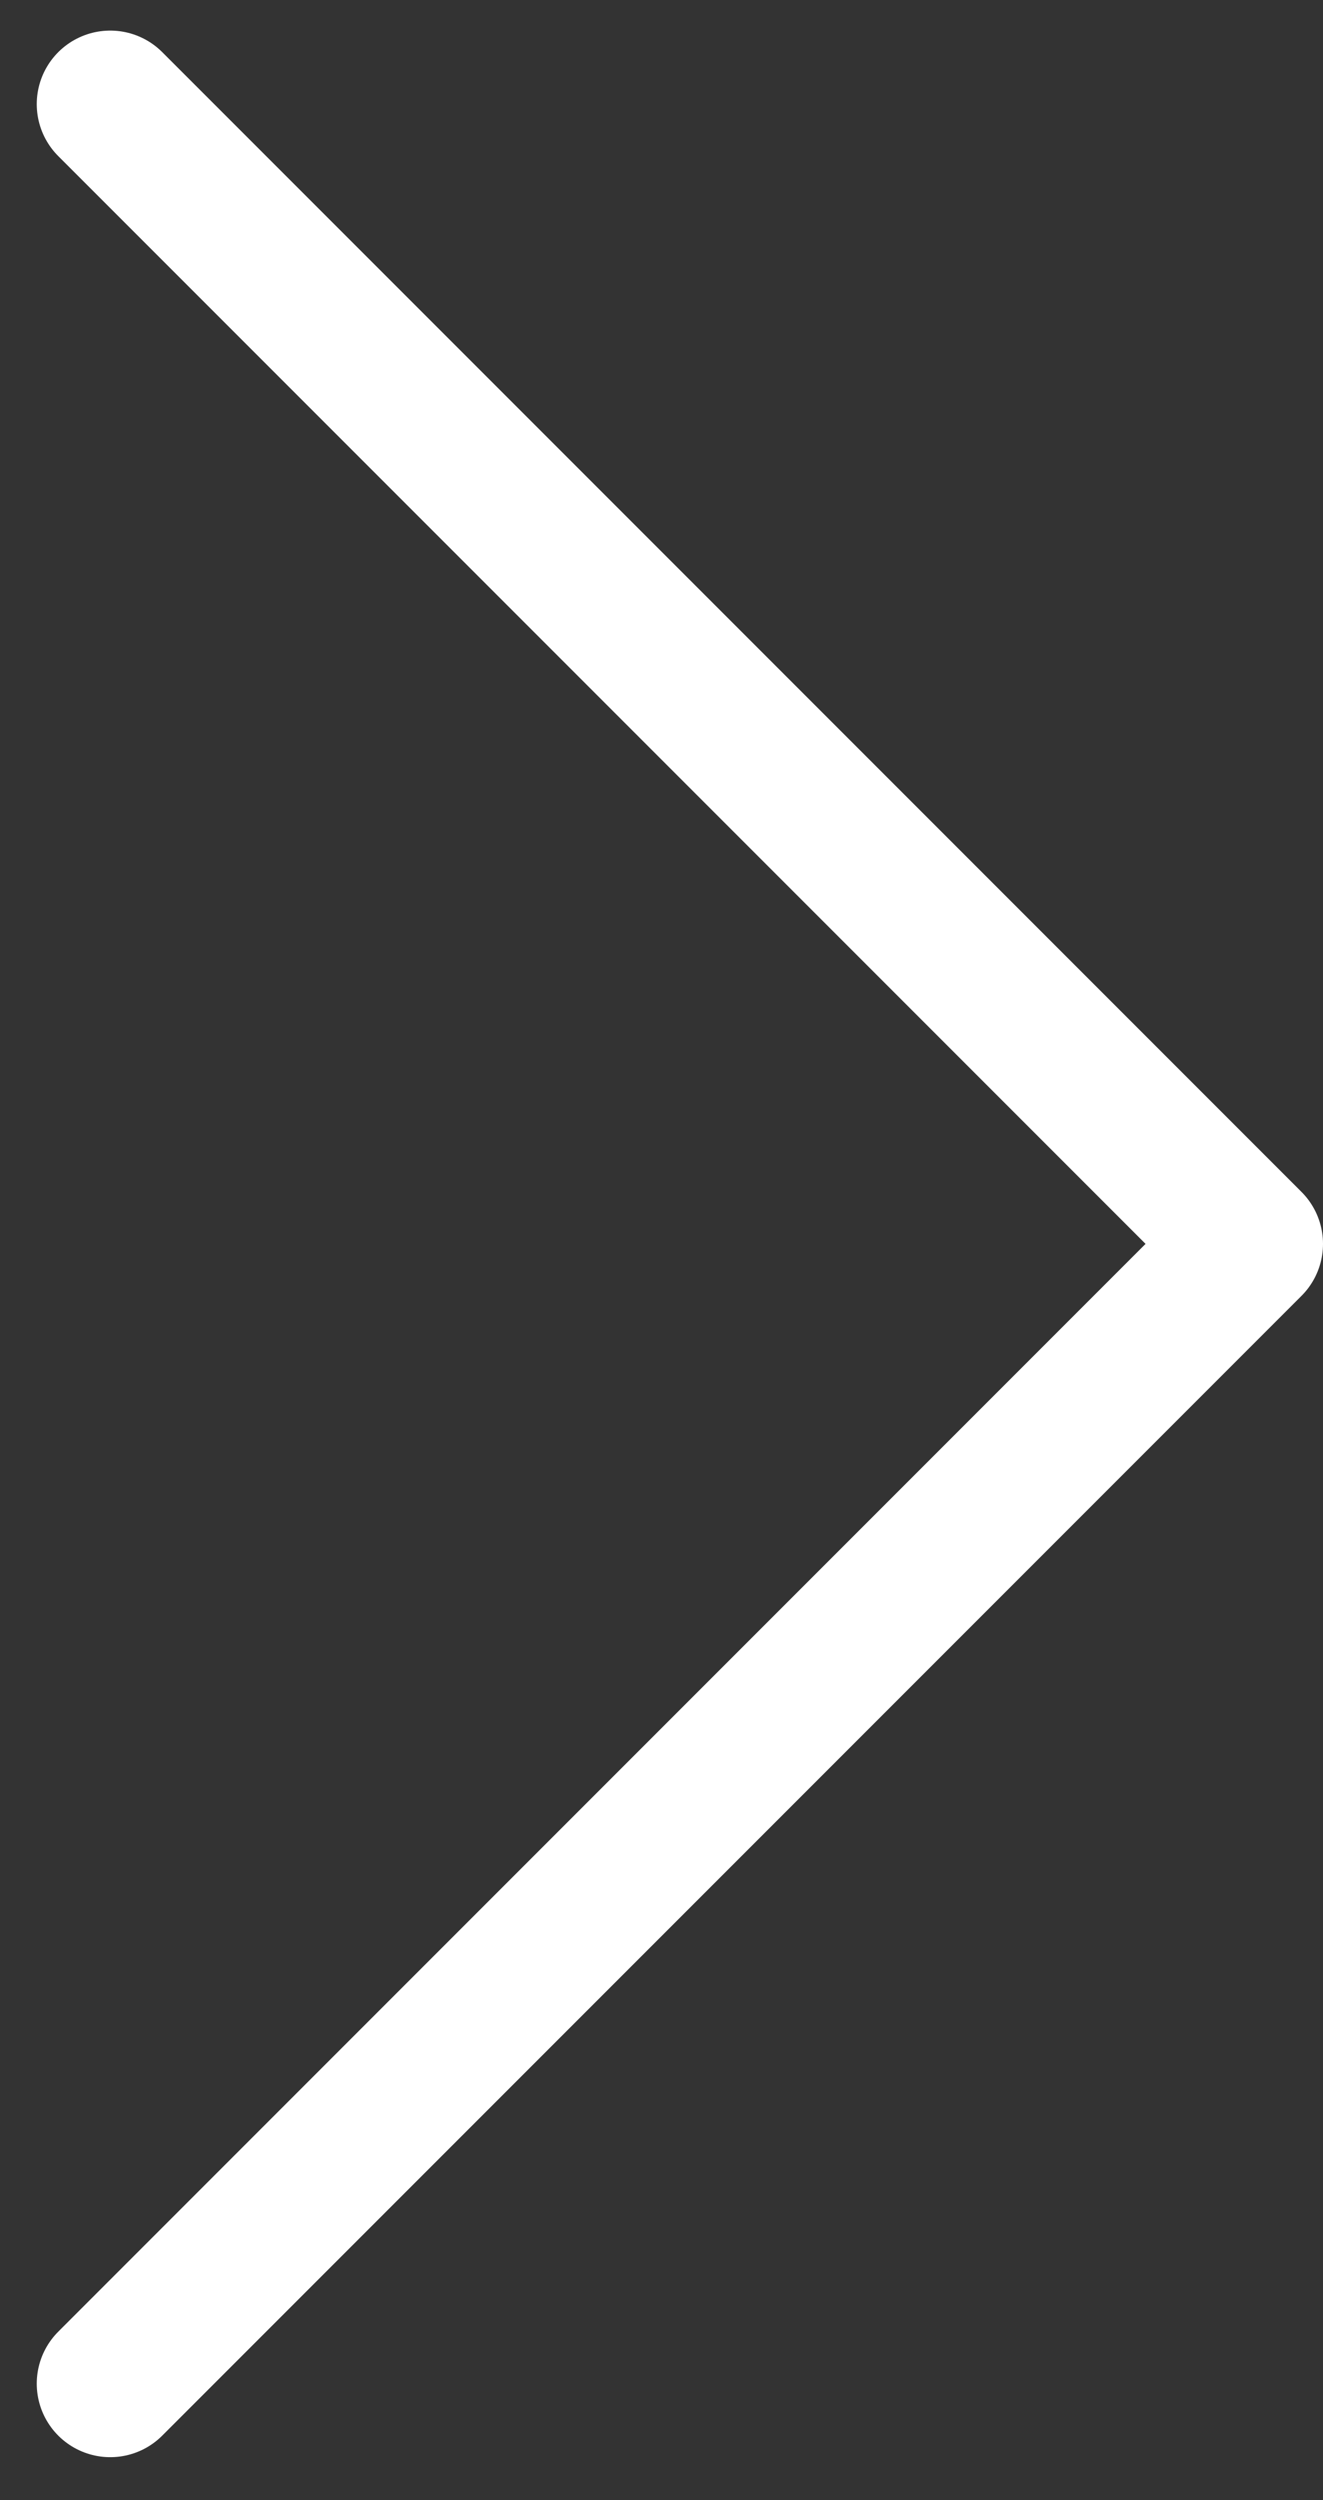
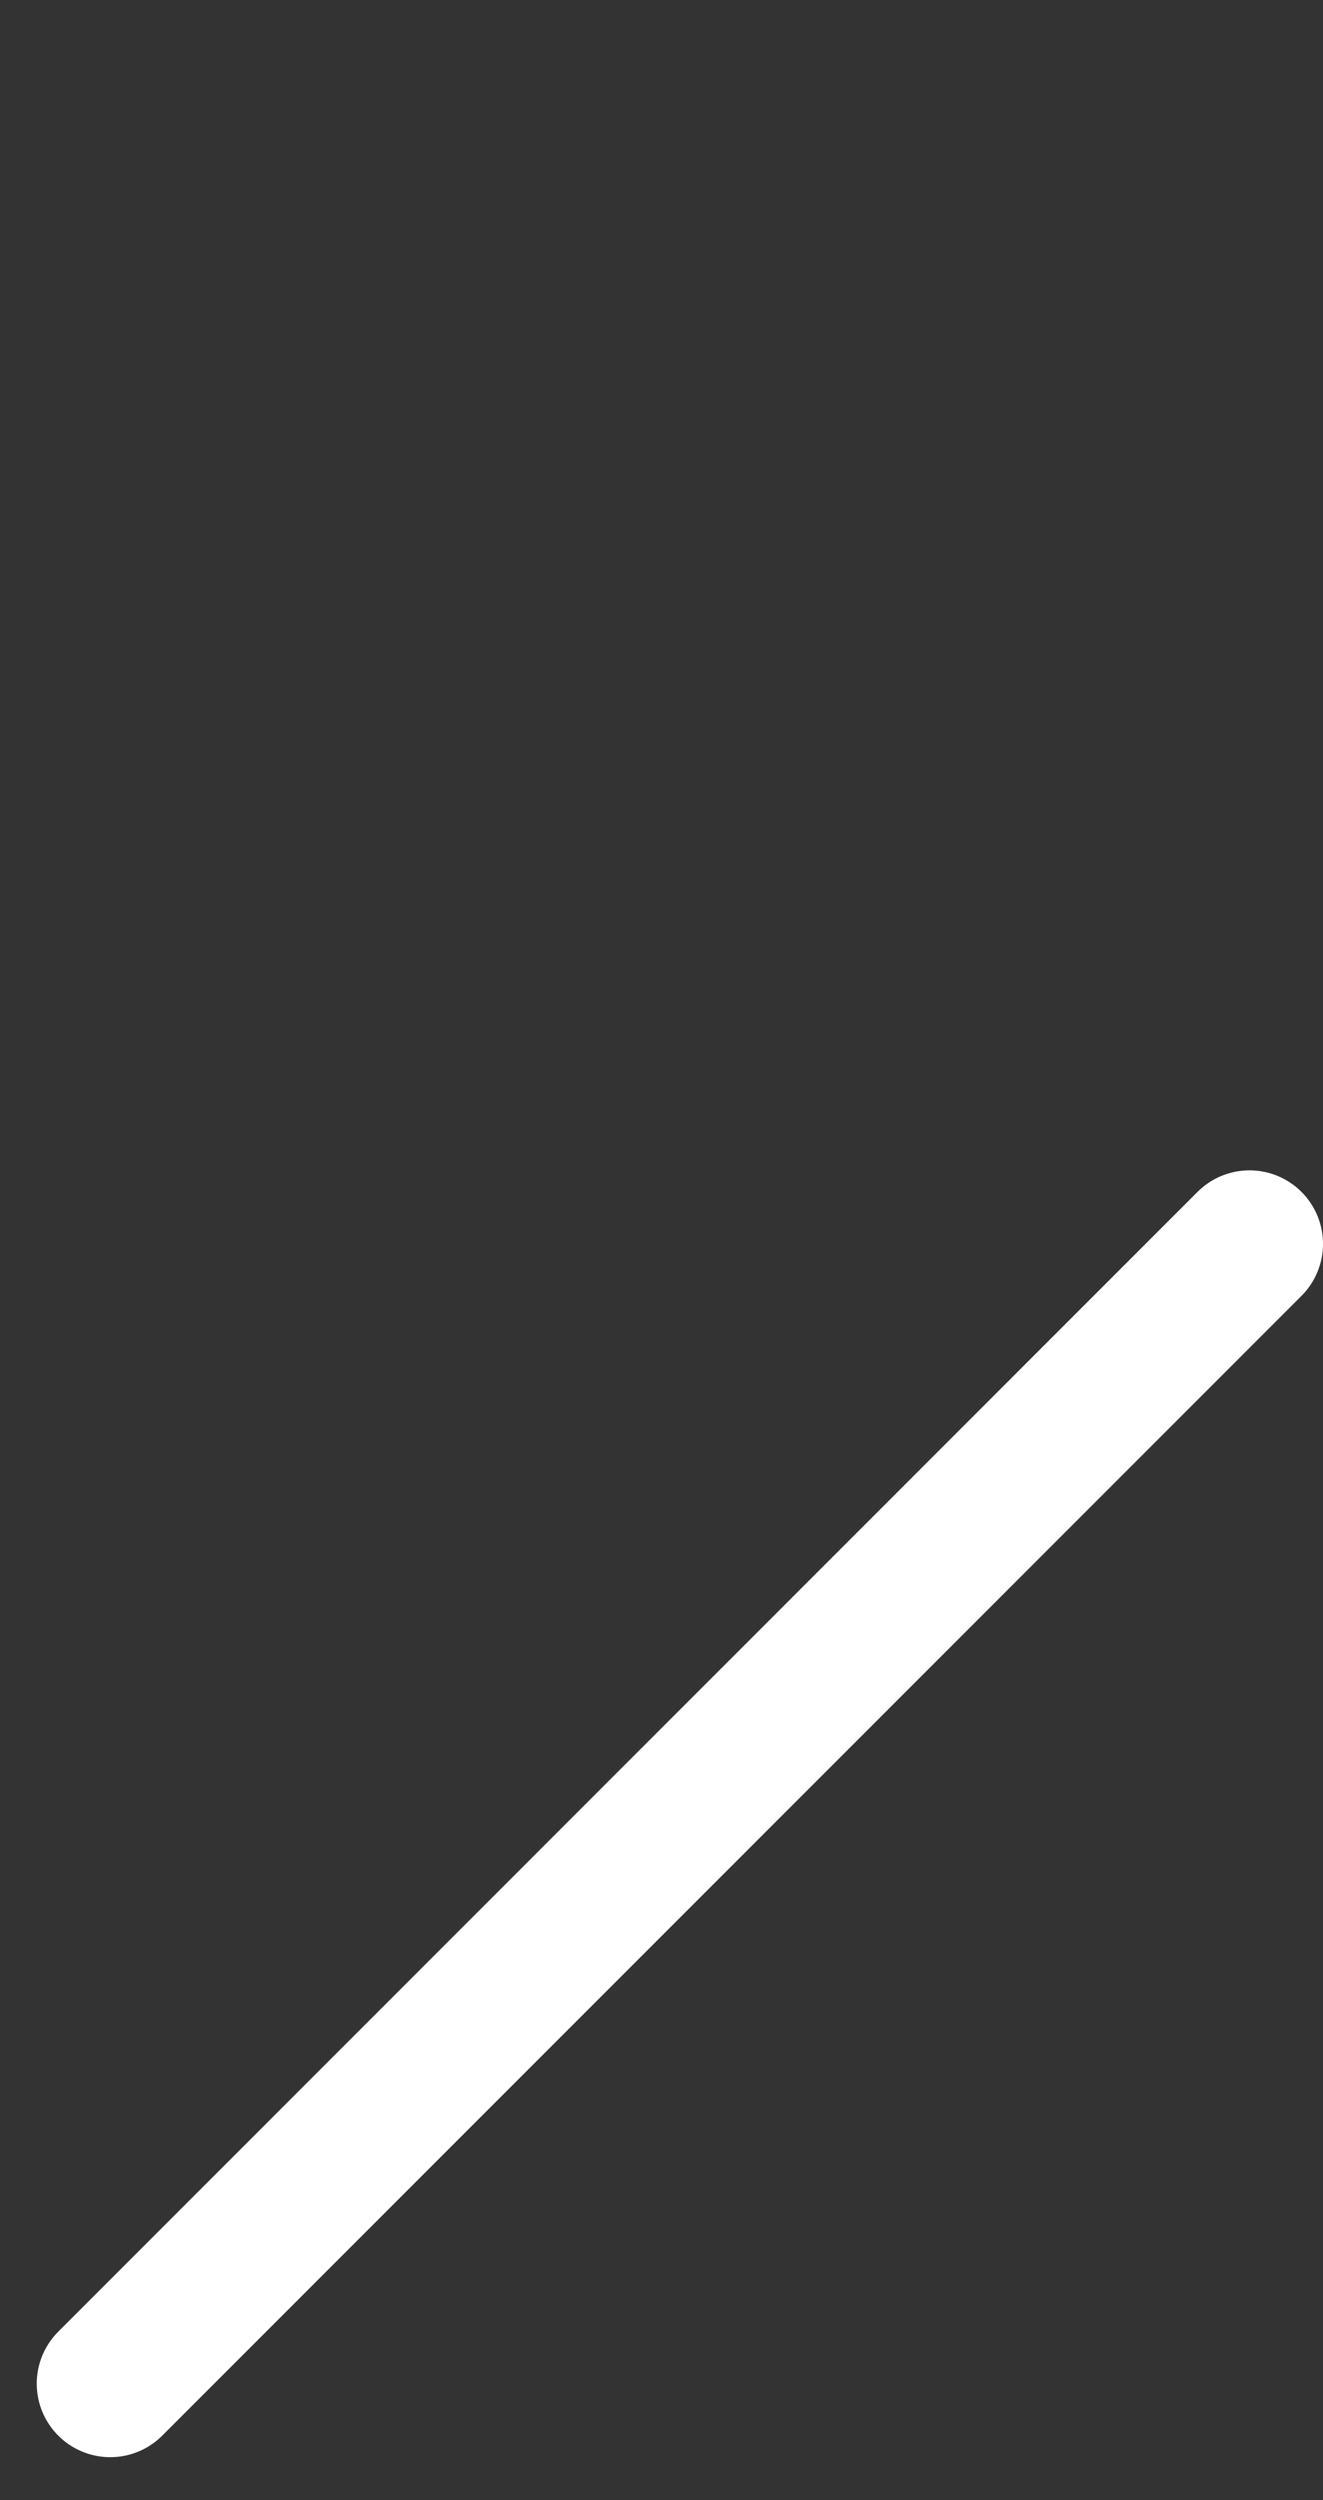
<svg xmlns="http://www.w3.org/2000/svg" width="18" height="34" viewBox="0 0 18 34" fill="none">
  <rect x="0" y="0" width="18" height="34" fill="#333333" stroke="none" />
-   <path d="M1.5 32.416L17 16.916L1.5 1.416" stroke="white" stroke-width="2" stroke-linecap="round" stroke-linejoin="round" />
+   <path d="M1.5 32.416L17 16.916" stroke="white" stroke-width="2" stroke-linecap="round" stroke-linejoin="round" />
</svg>